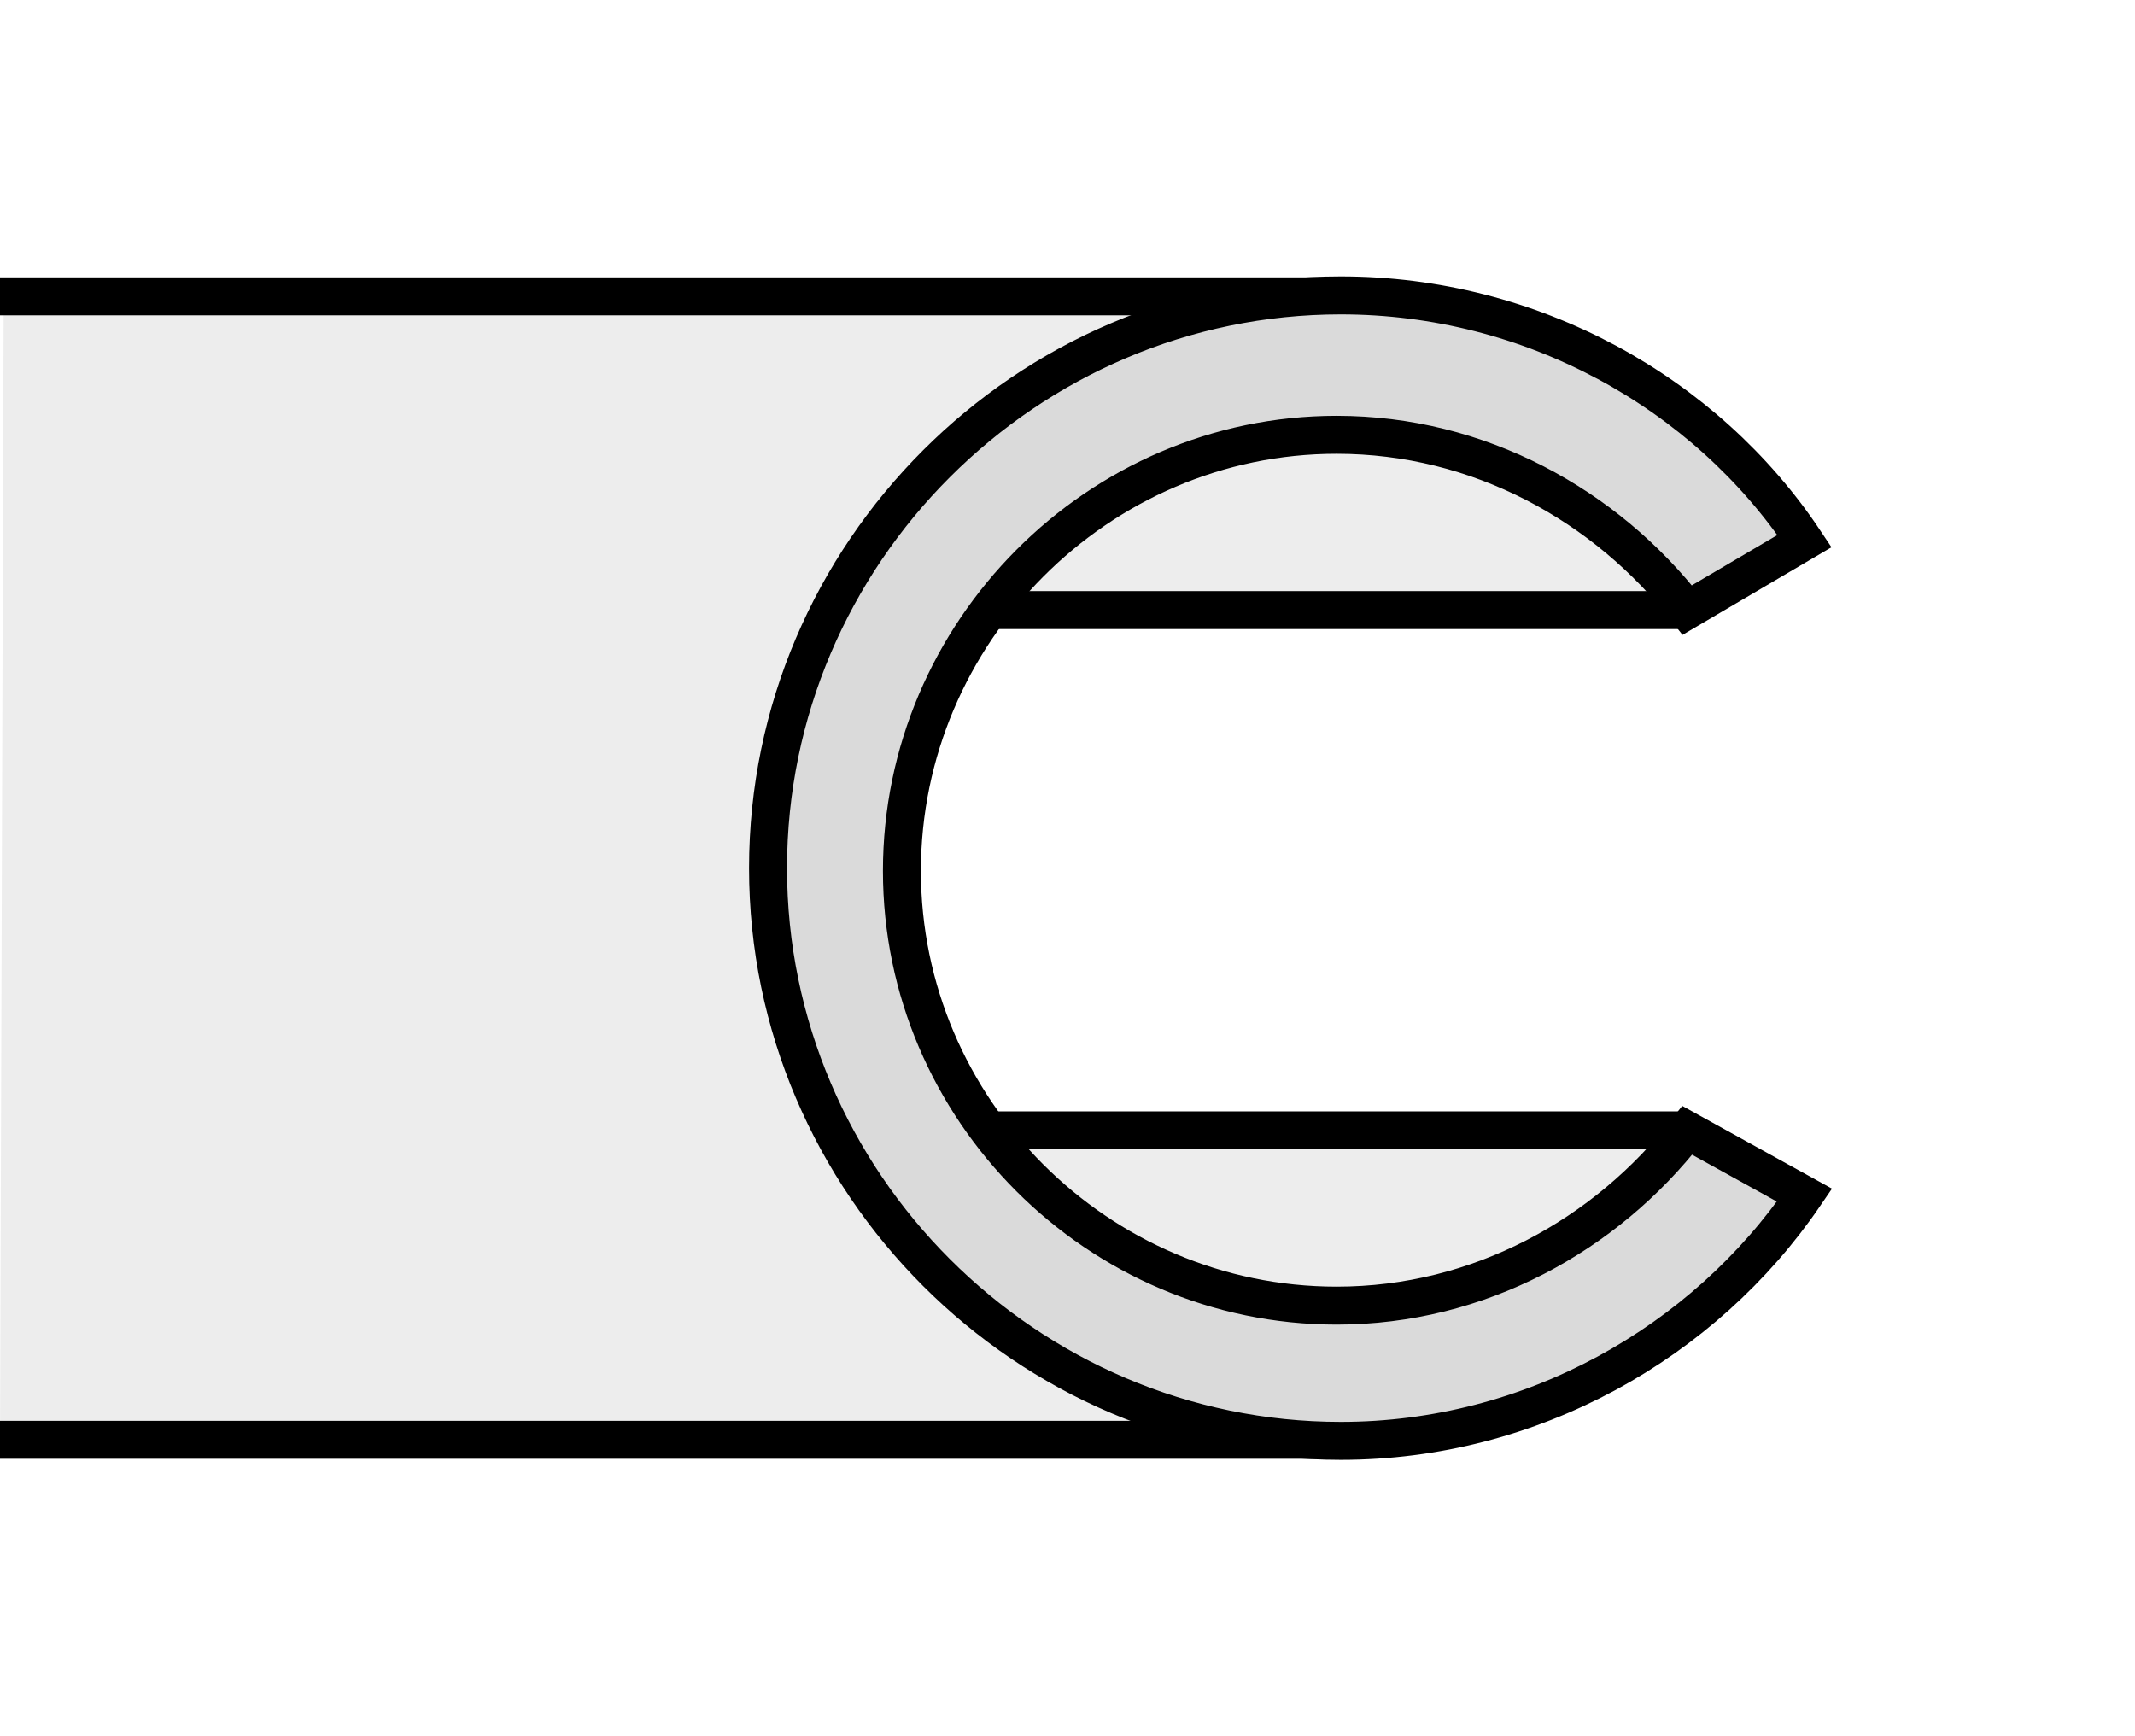
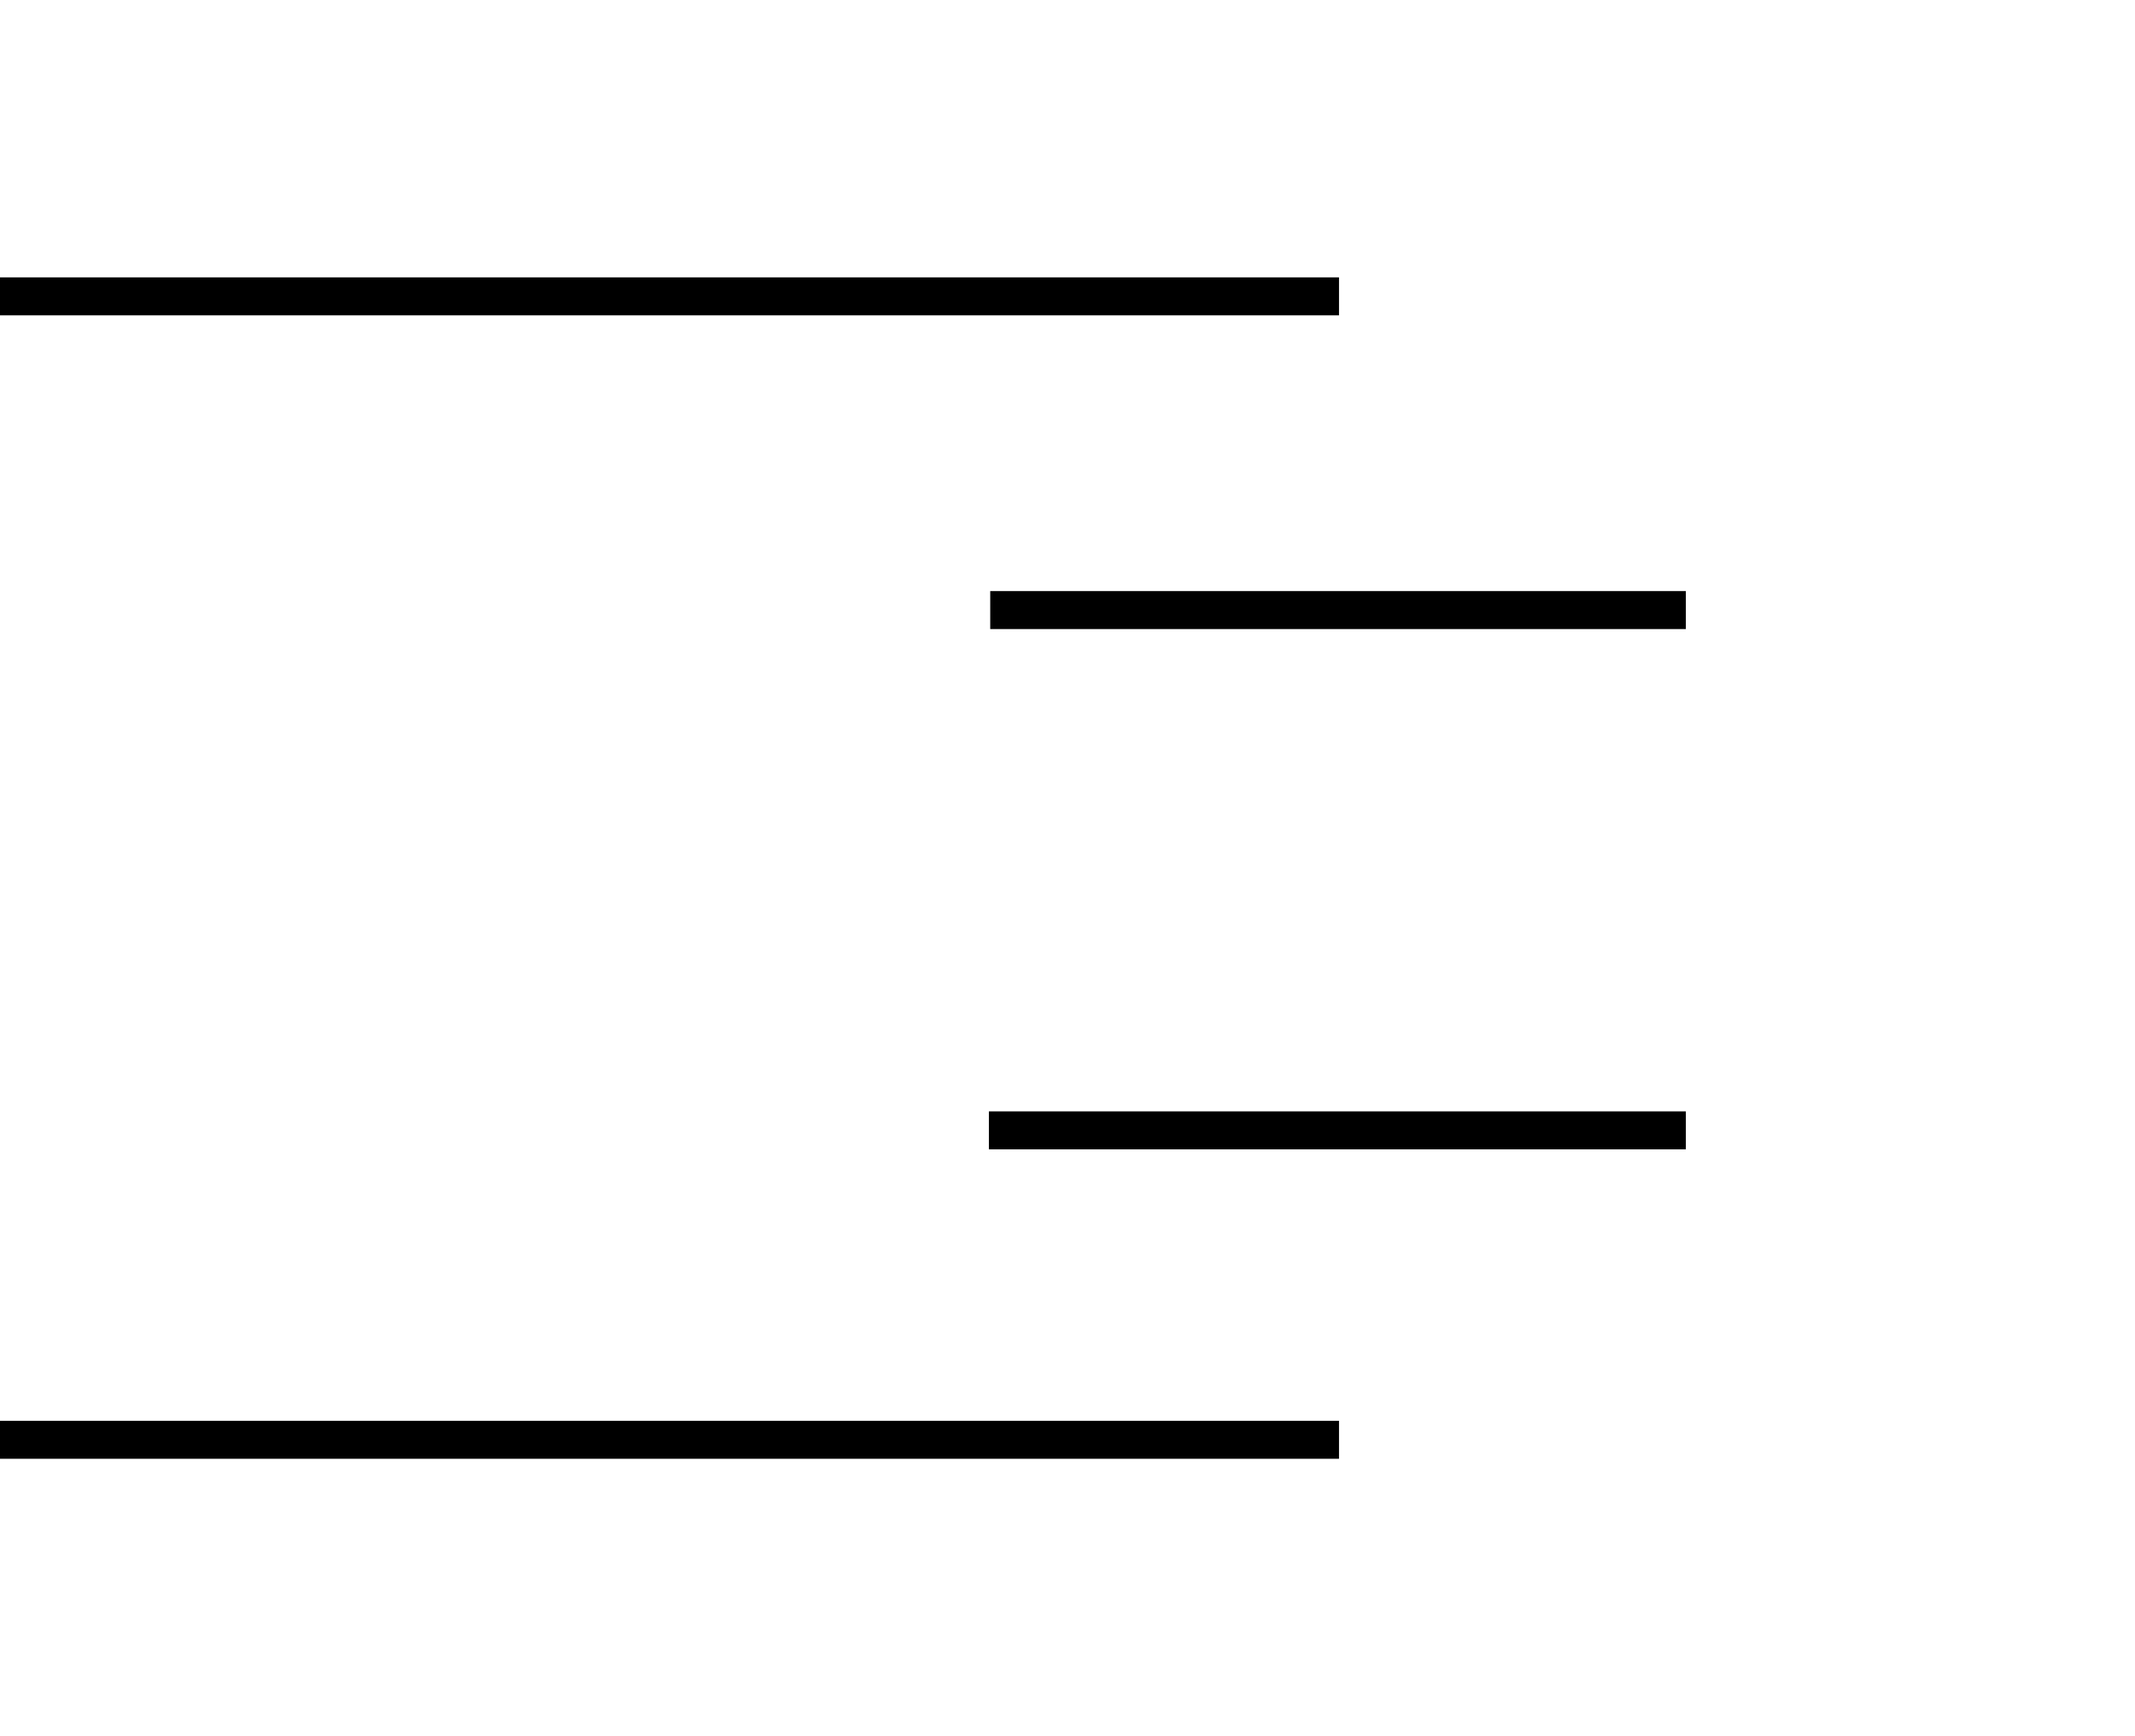
<svg xmlns="http://www.w3.org/2000/svg" version="1.1" id="Layer_1" x="0px" y="0px" width="300px" height="244px" viewBox="0 0 300 244" enable-background="new 0 0 300 244" xml:space="preserve">
-   <rect fill="#FFFFFF" width="300" height="244" />
  <g>
-     <path fill-rule="evenodd" clip-rule="evenodd" fill="#EDEDED" d="M188.406,202.485c26.764,0,51.006-13.771,65.161-34.523   l-16.482-9.111l-98.158,0.011c-7.648-10.203-12.193-22.845-12.193-36.474s4.544-26.299,12.193-36.597l98.158-0.056l16.482-9.699   c-13.961-20.944-38.397-34.52-65.161-34.52H0.518L0.003,202.334L188.406,202.485L188.406,202.485z" />
    <path fill="none" stroke="#000000" stroke-width="5.335" stroke-miterlimit="22.926" d="M188.15,202.334H0 M188.15,41.646H0" />
-     <path fill-rule="evenodd" clip-rule="evenodd" fill="#DADADA" stroke="#000000" stroke-width="5.335" stroke-linecap="square" stroke-miterlimit="22.926" d="   M253.567,76.035c-13.961-20.944-38.397-34.52-65.161-34.52c-44.219,0-80.484,36.265-80.484,80.484   c0,44.22,36.266,80.485,80.484,80.485c26.764,0,51.006-13.771,65.161-34.523l-16.482-9.111   c-11.444,14.739-29.285,24.631-49.263,24.631c-33.549,0-61.088-27.543-61.088-61.094c0-33.552,27.54-61.284,61.088-61.284   c19.978,0,37.818,9.892,49.263,24.631L253.567,76.035L253.567,76.035z" />
    <path fill="none" stroke="#000000" stroke-width="5.335" stroke-miterlimit="22.926" d="M236.889,85.734h-97.746 M236.889,158.85   h-97.935" />
  </g>
</svg>